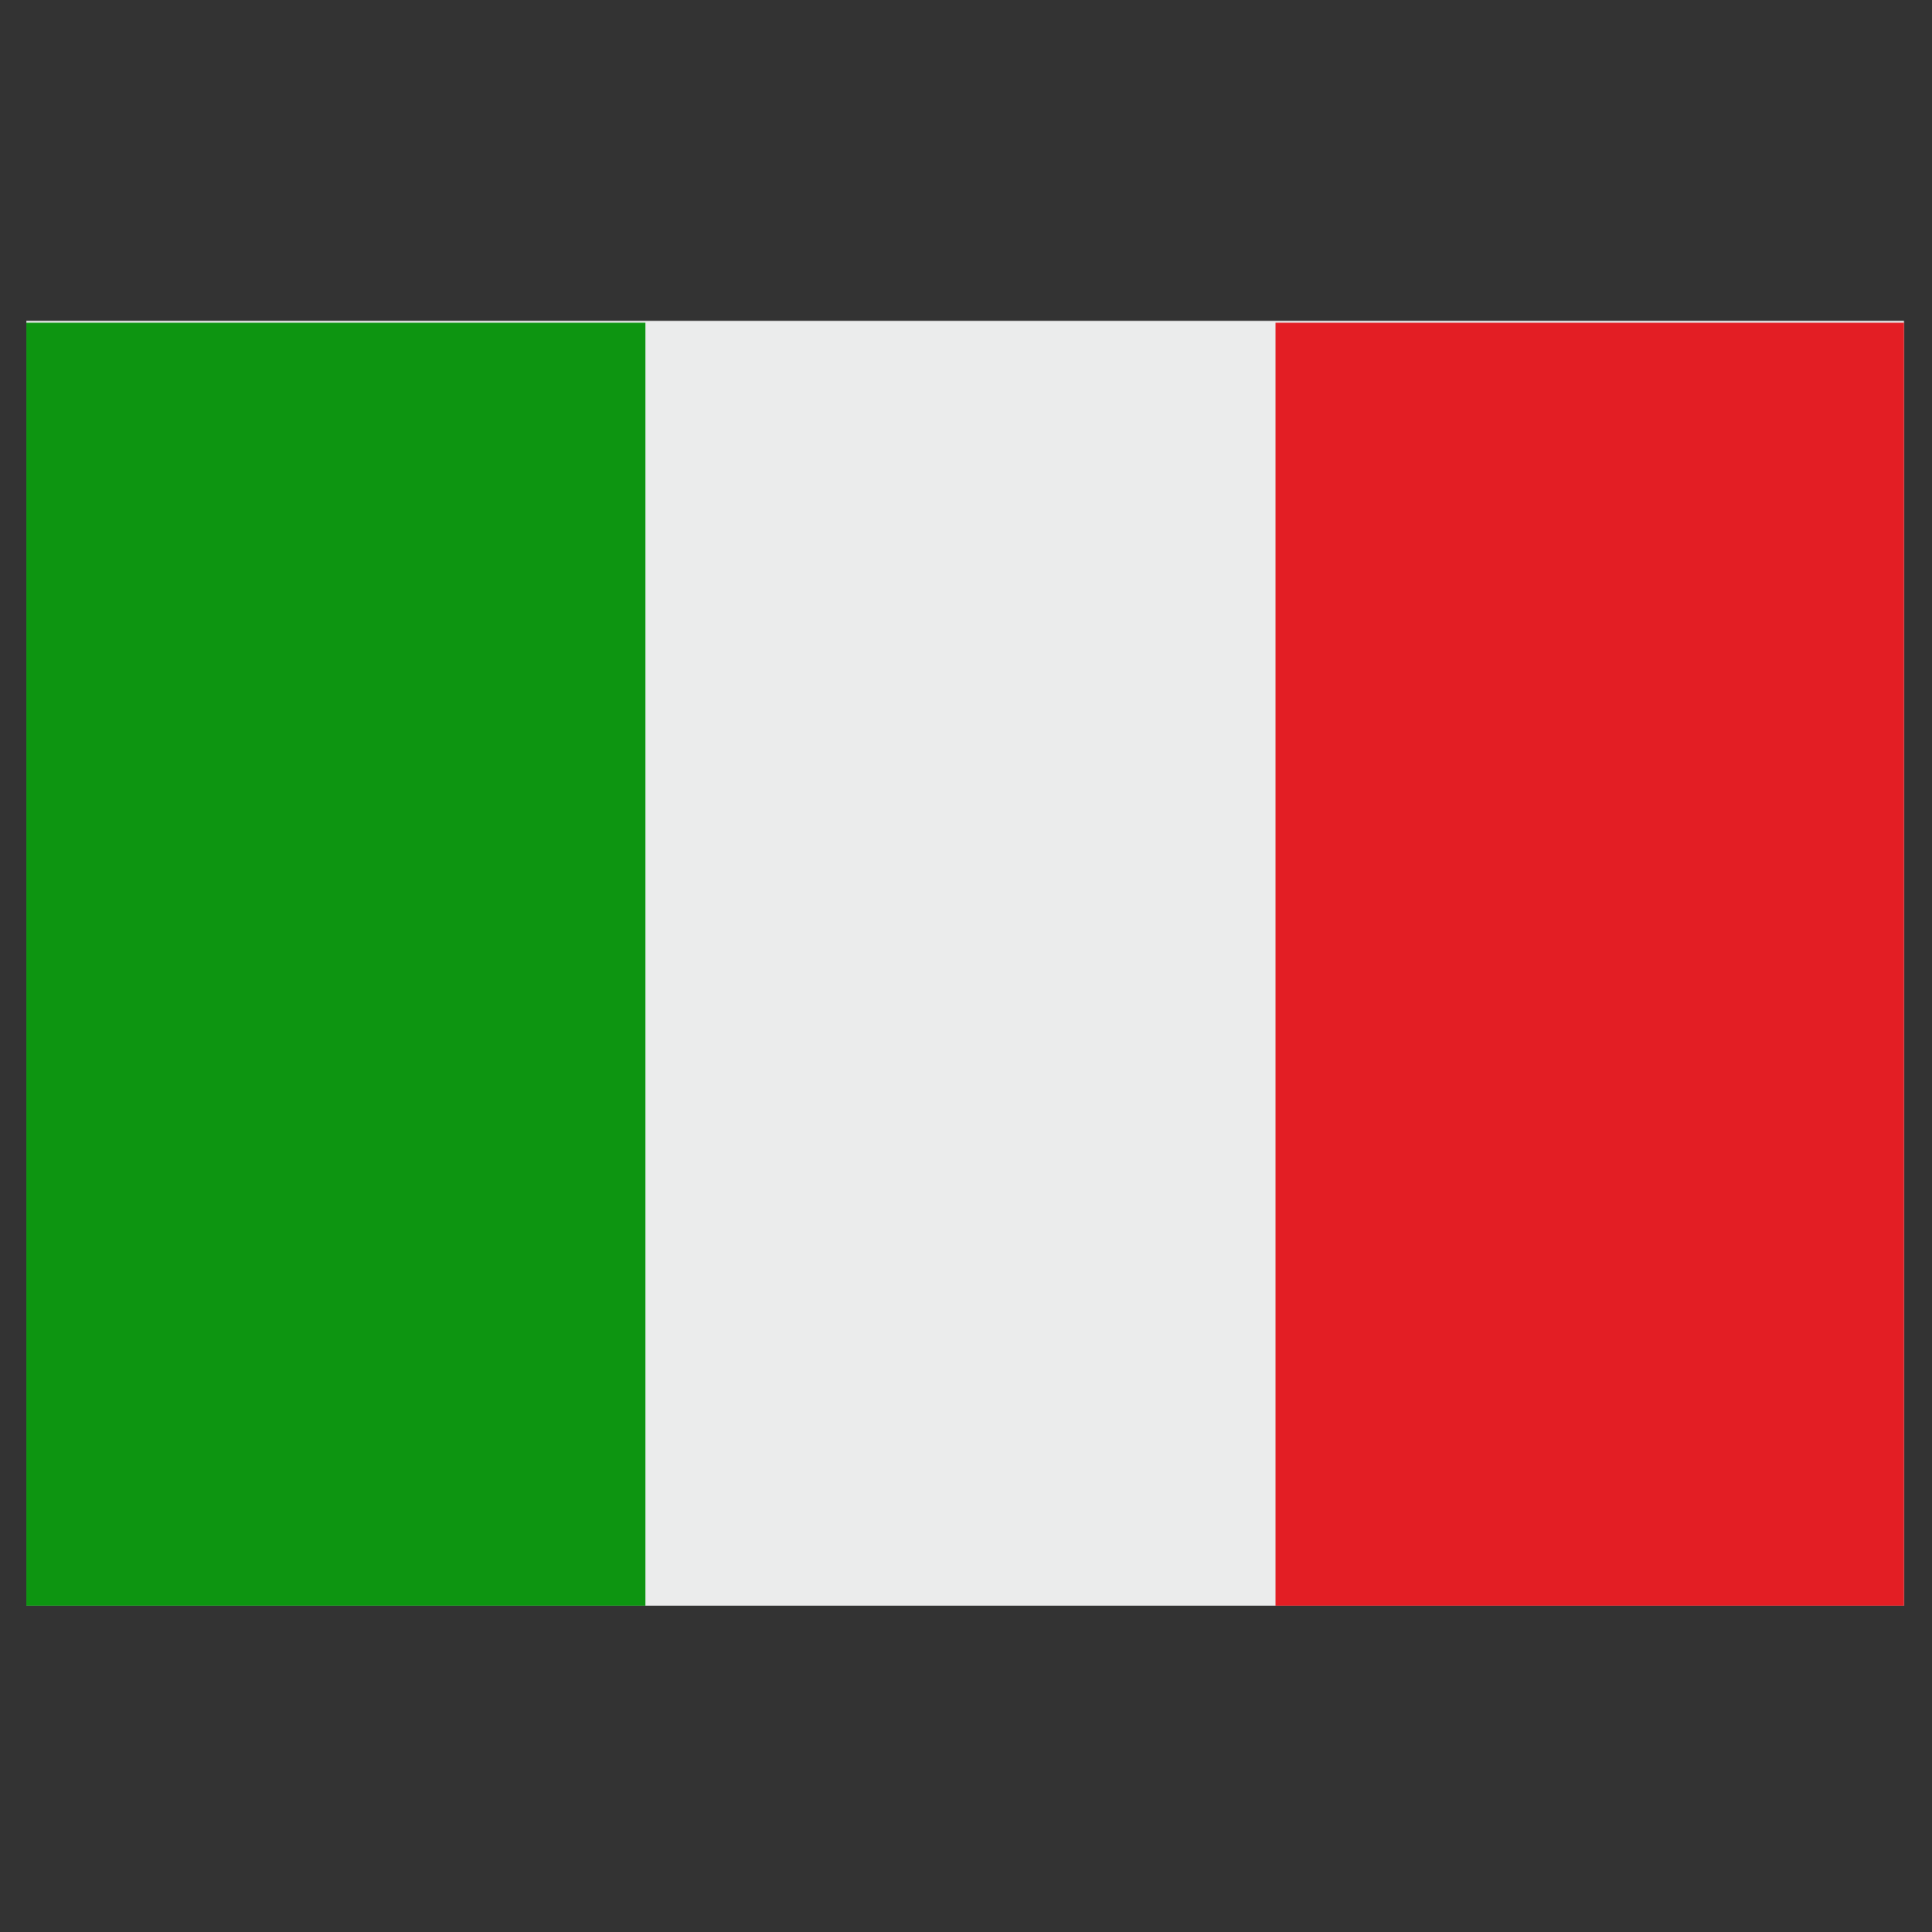
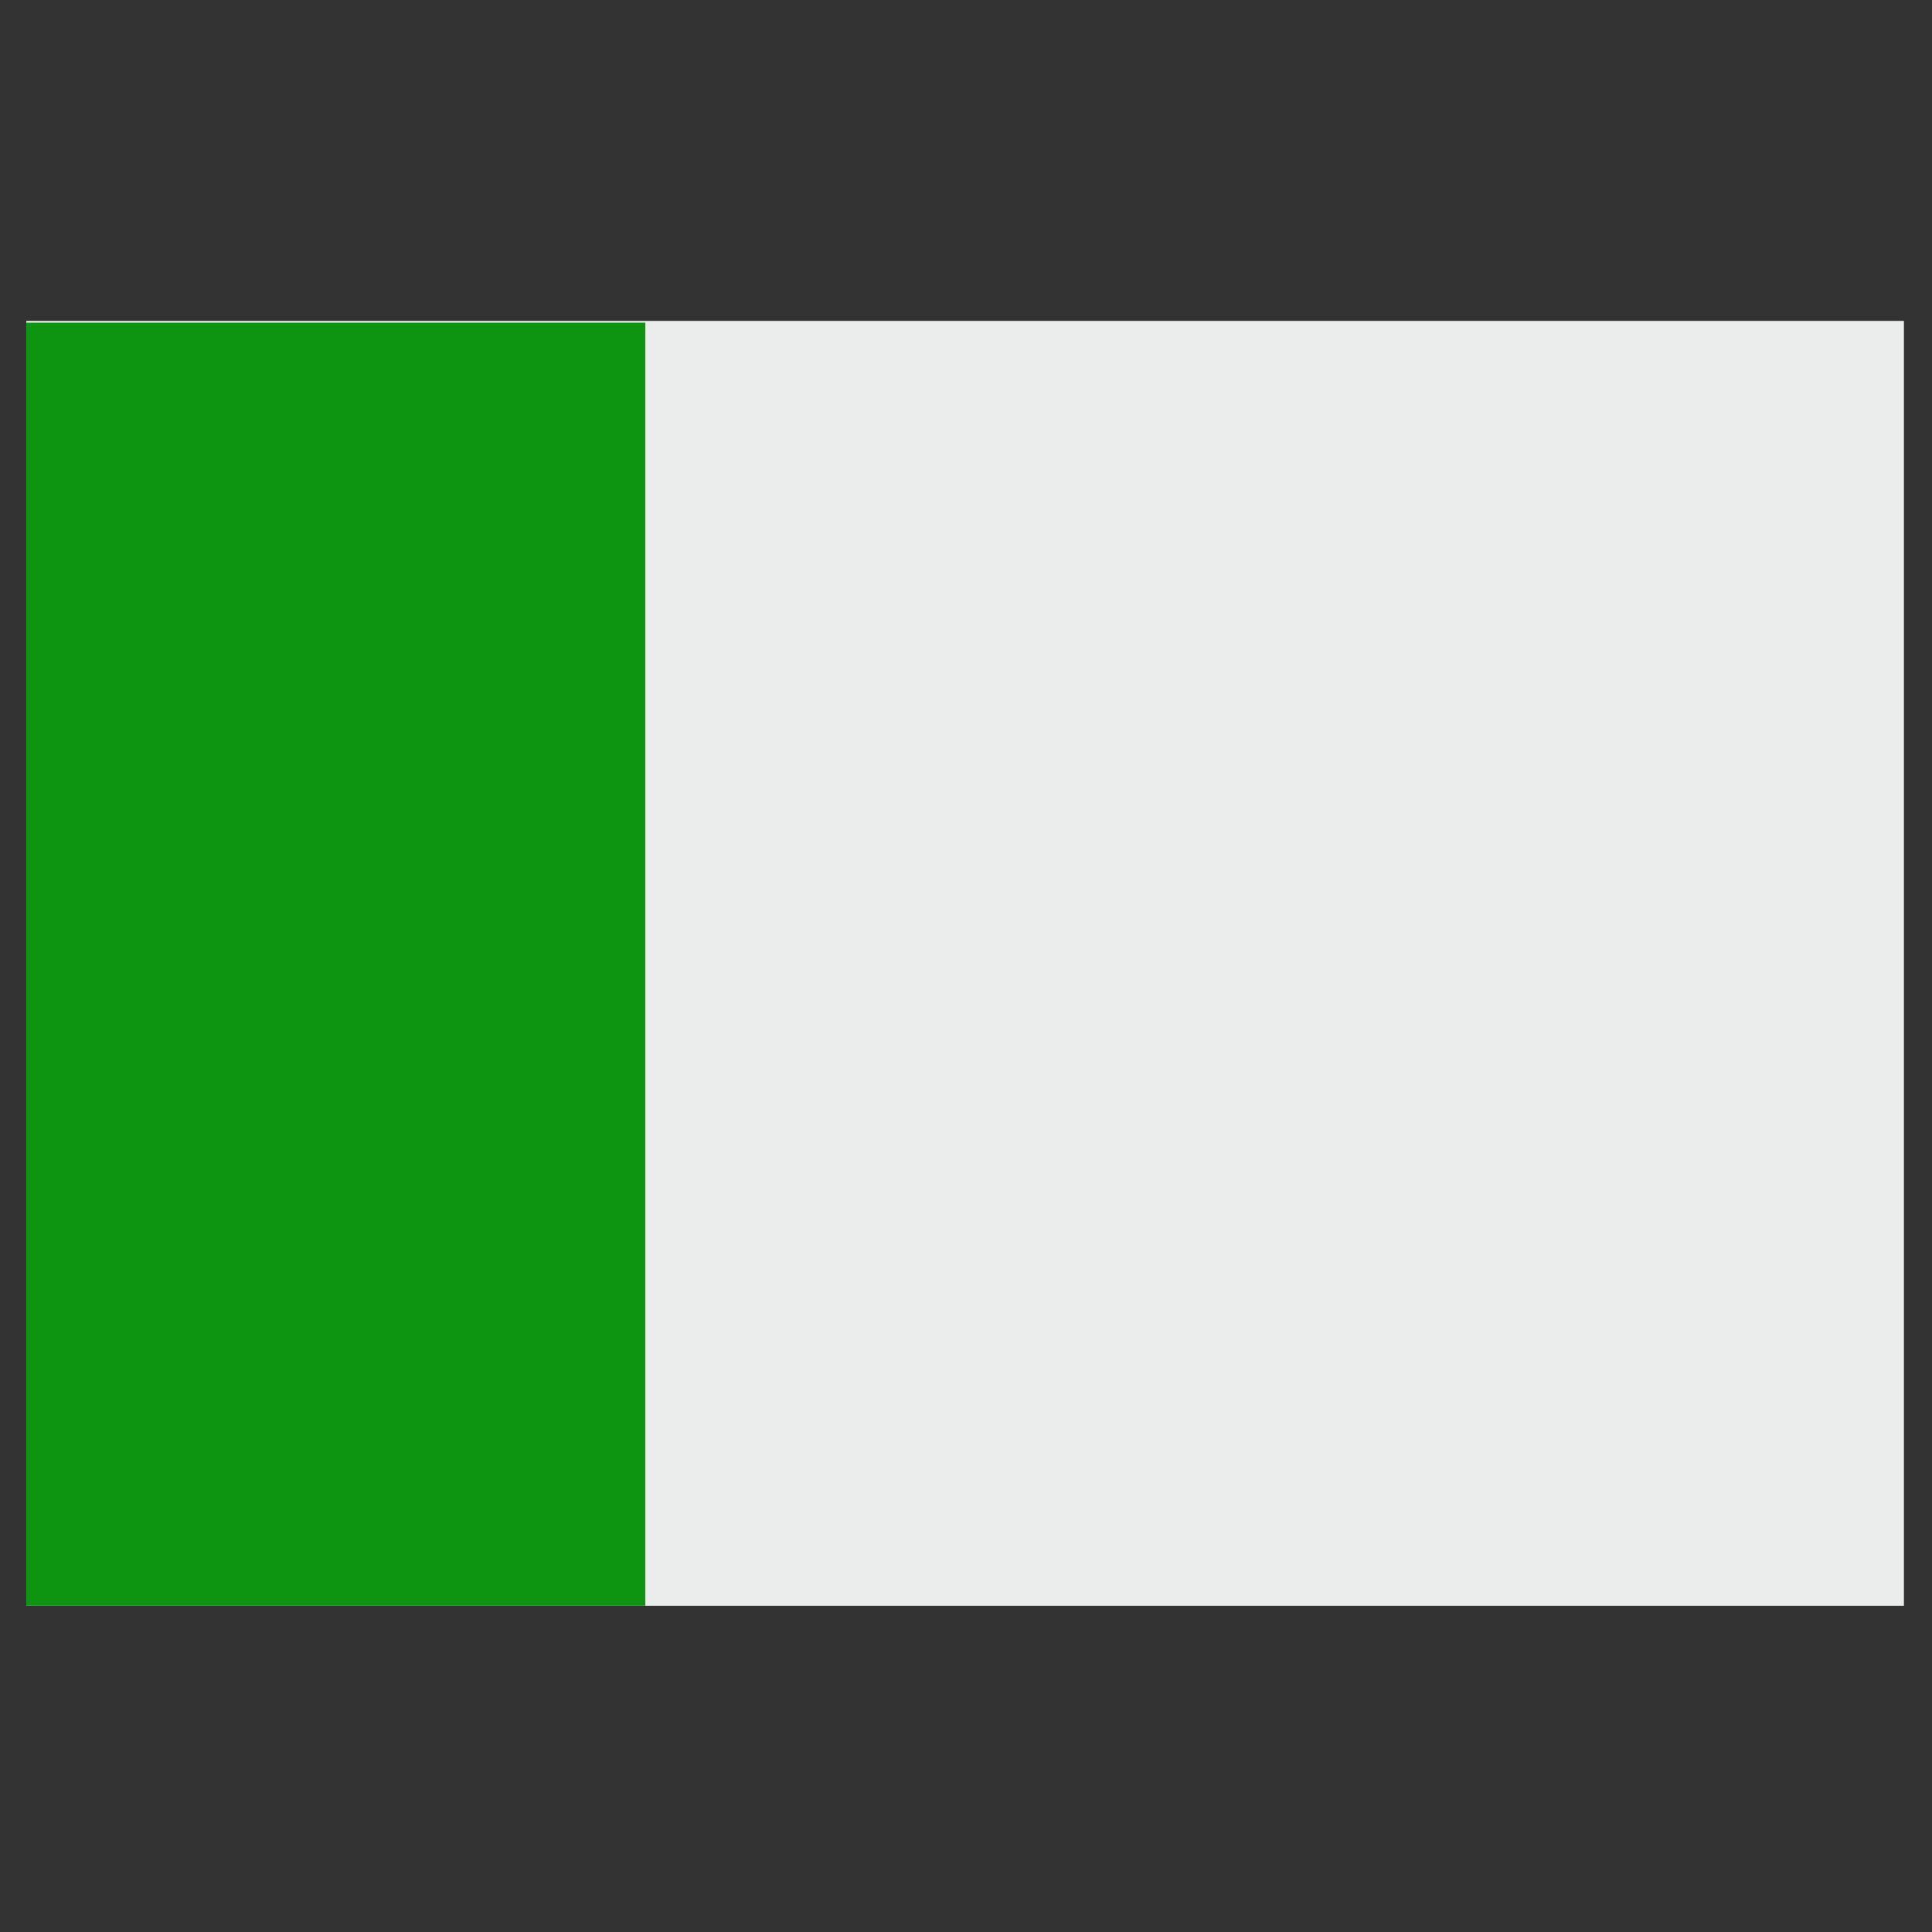
<svg xmlns="http://www.w3.org/2000/svg" clip-rule="evenodd" fill-rule="evenodd" height="43.349mm" image-rendering="optimizeQuality" shape-rendering="geometricPrecision" text-rendering="geometricPrecision" viewBox="0 0 4335 4335" width="43.349mm">
  <rect x="0" y="0" width="4335" height="4335" fill="#333333" stroke="none" />
  <g id="Layer_x0020_1">
    <path d="m59 720h4213v2883h-4213z" fill="#ebecec" />
-     <path d="m2862 724h1410v2879h-1410z" fill="#e31e24" />
    <path d="m59 724h1389v2879h-1389z" fill="#0d9511" />
  </g>
</svg>